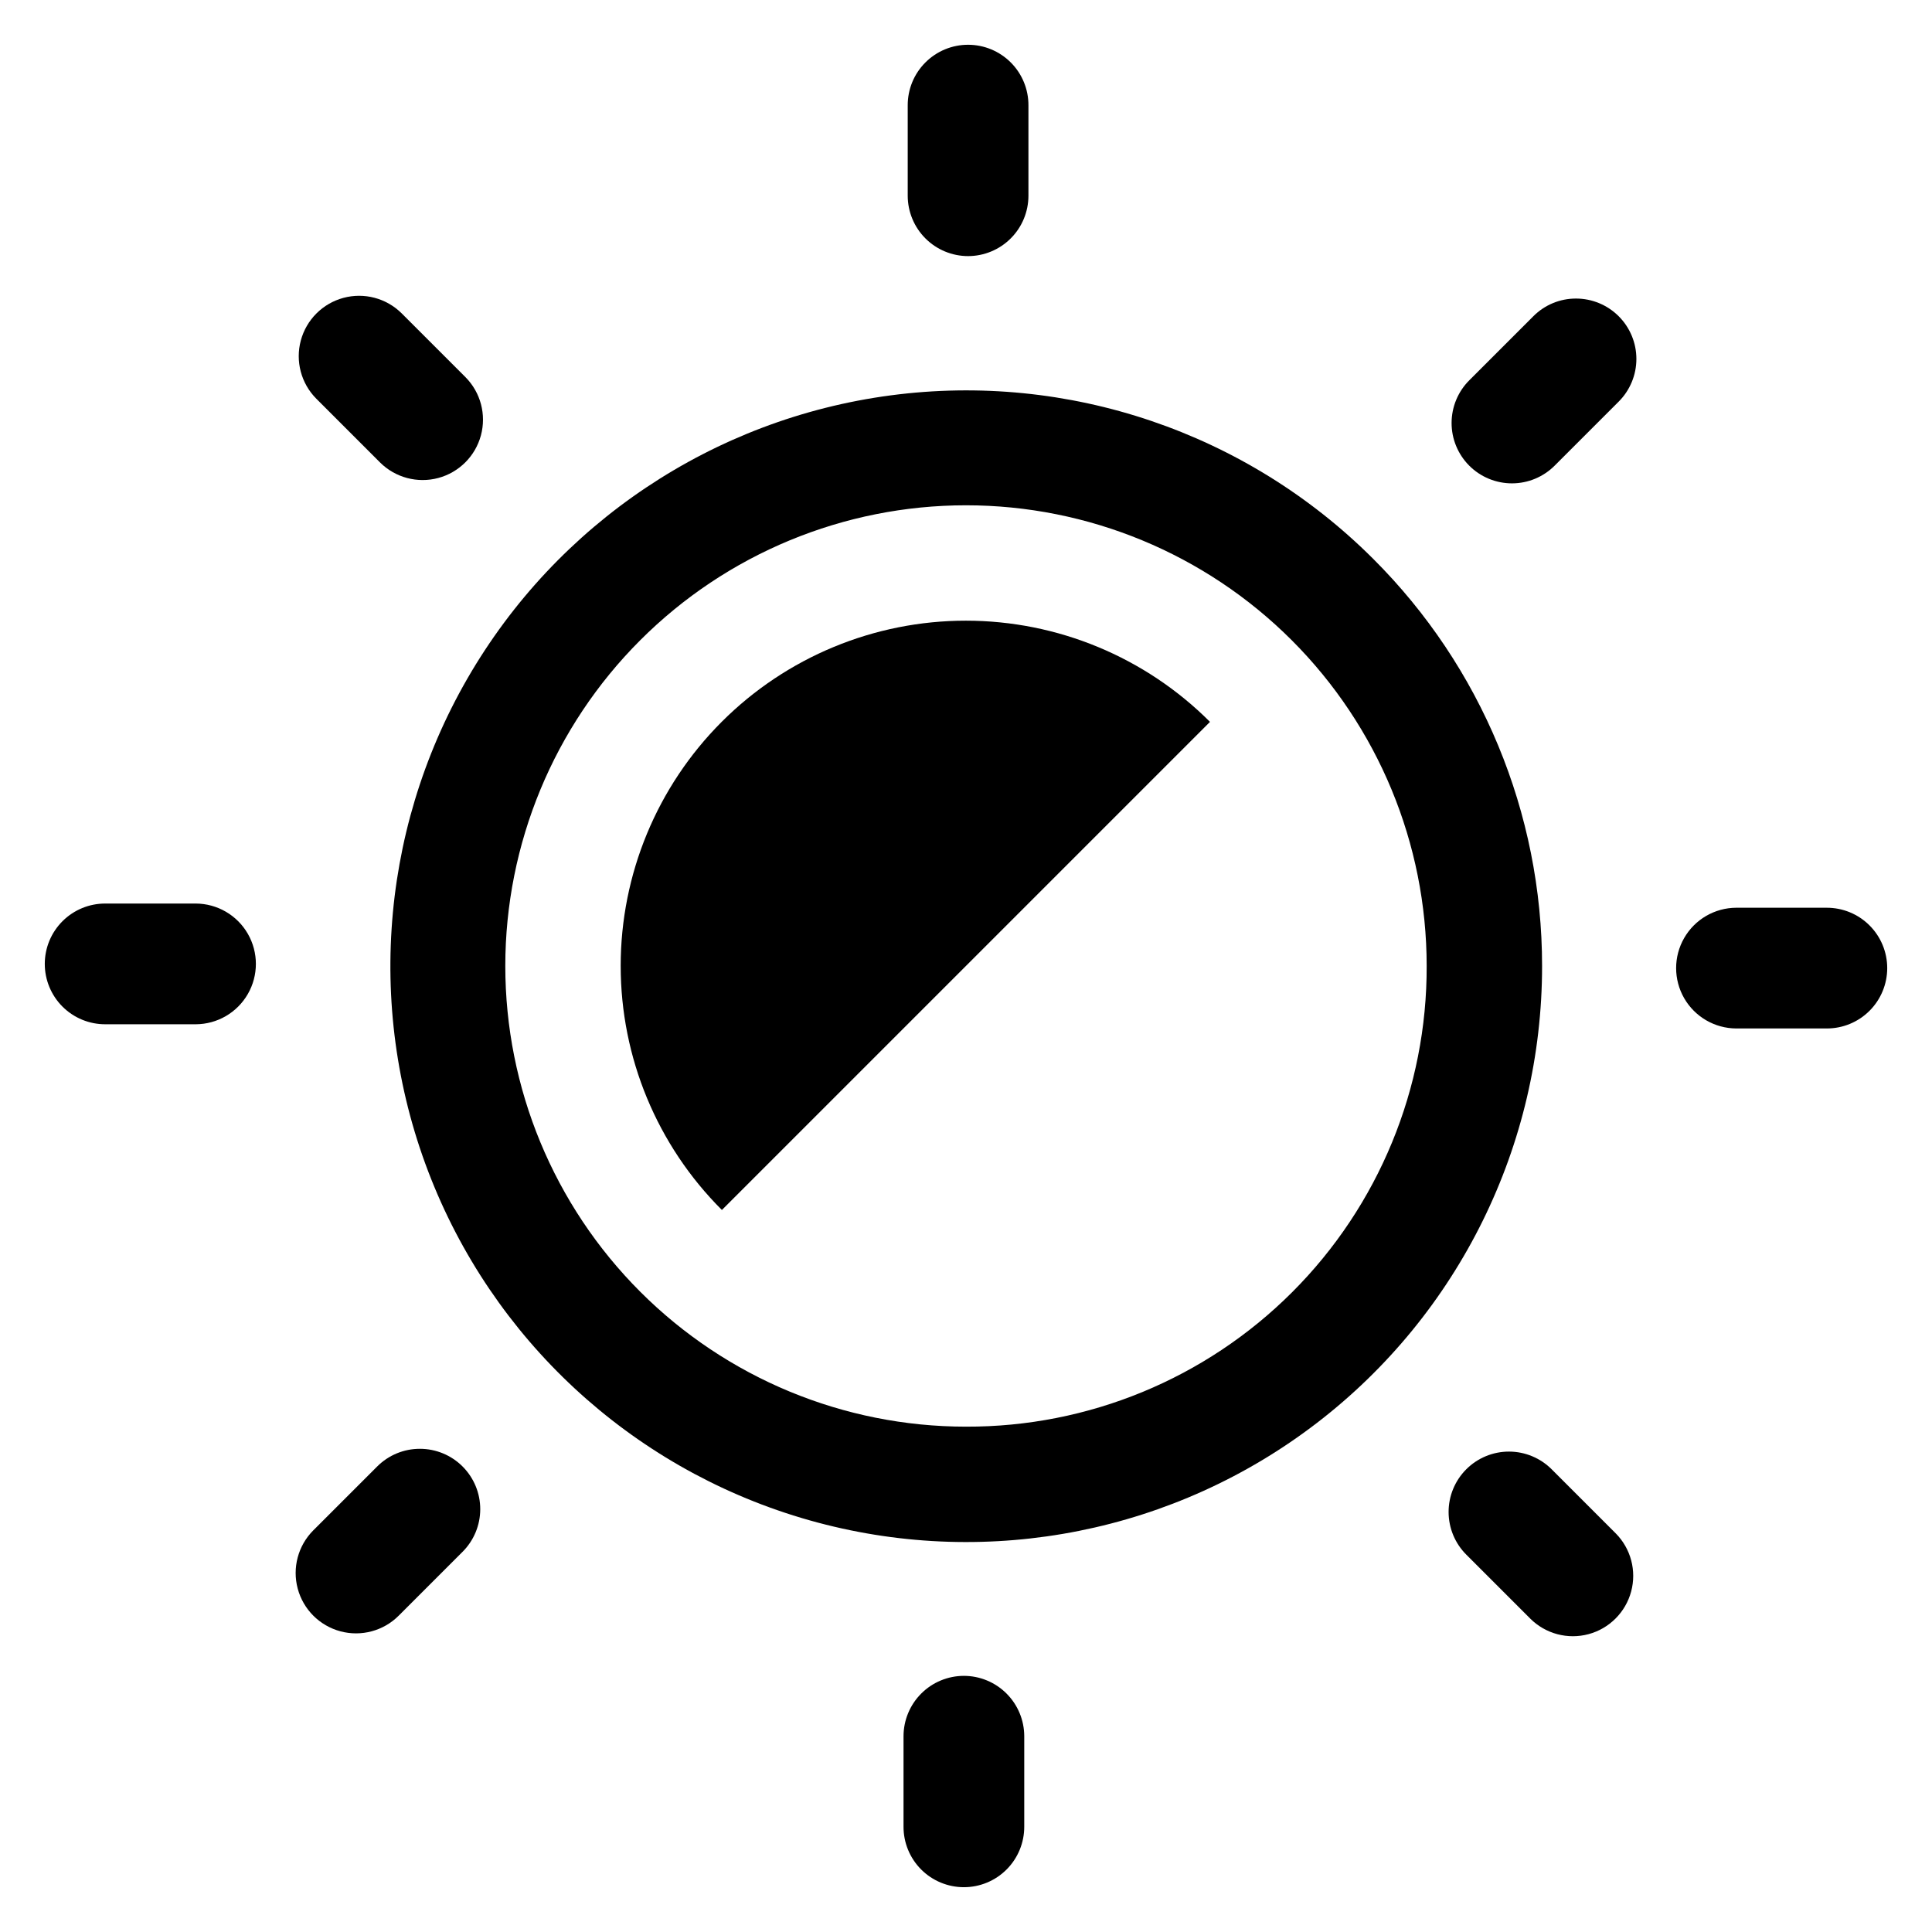
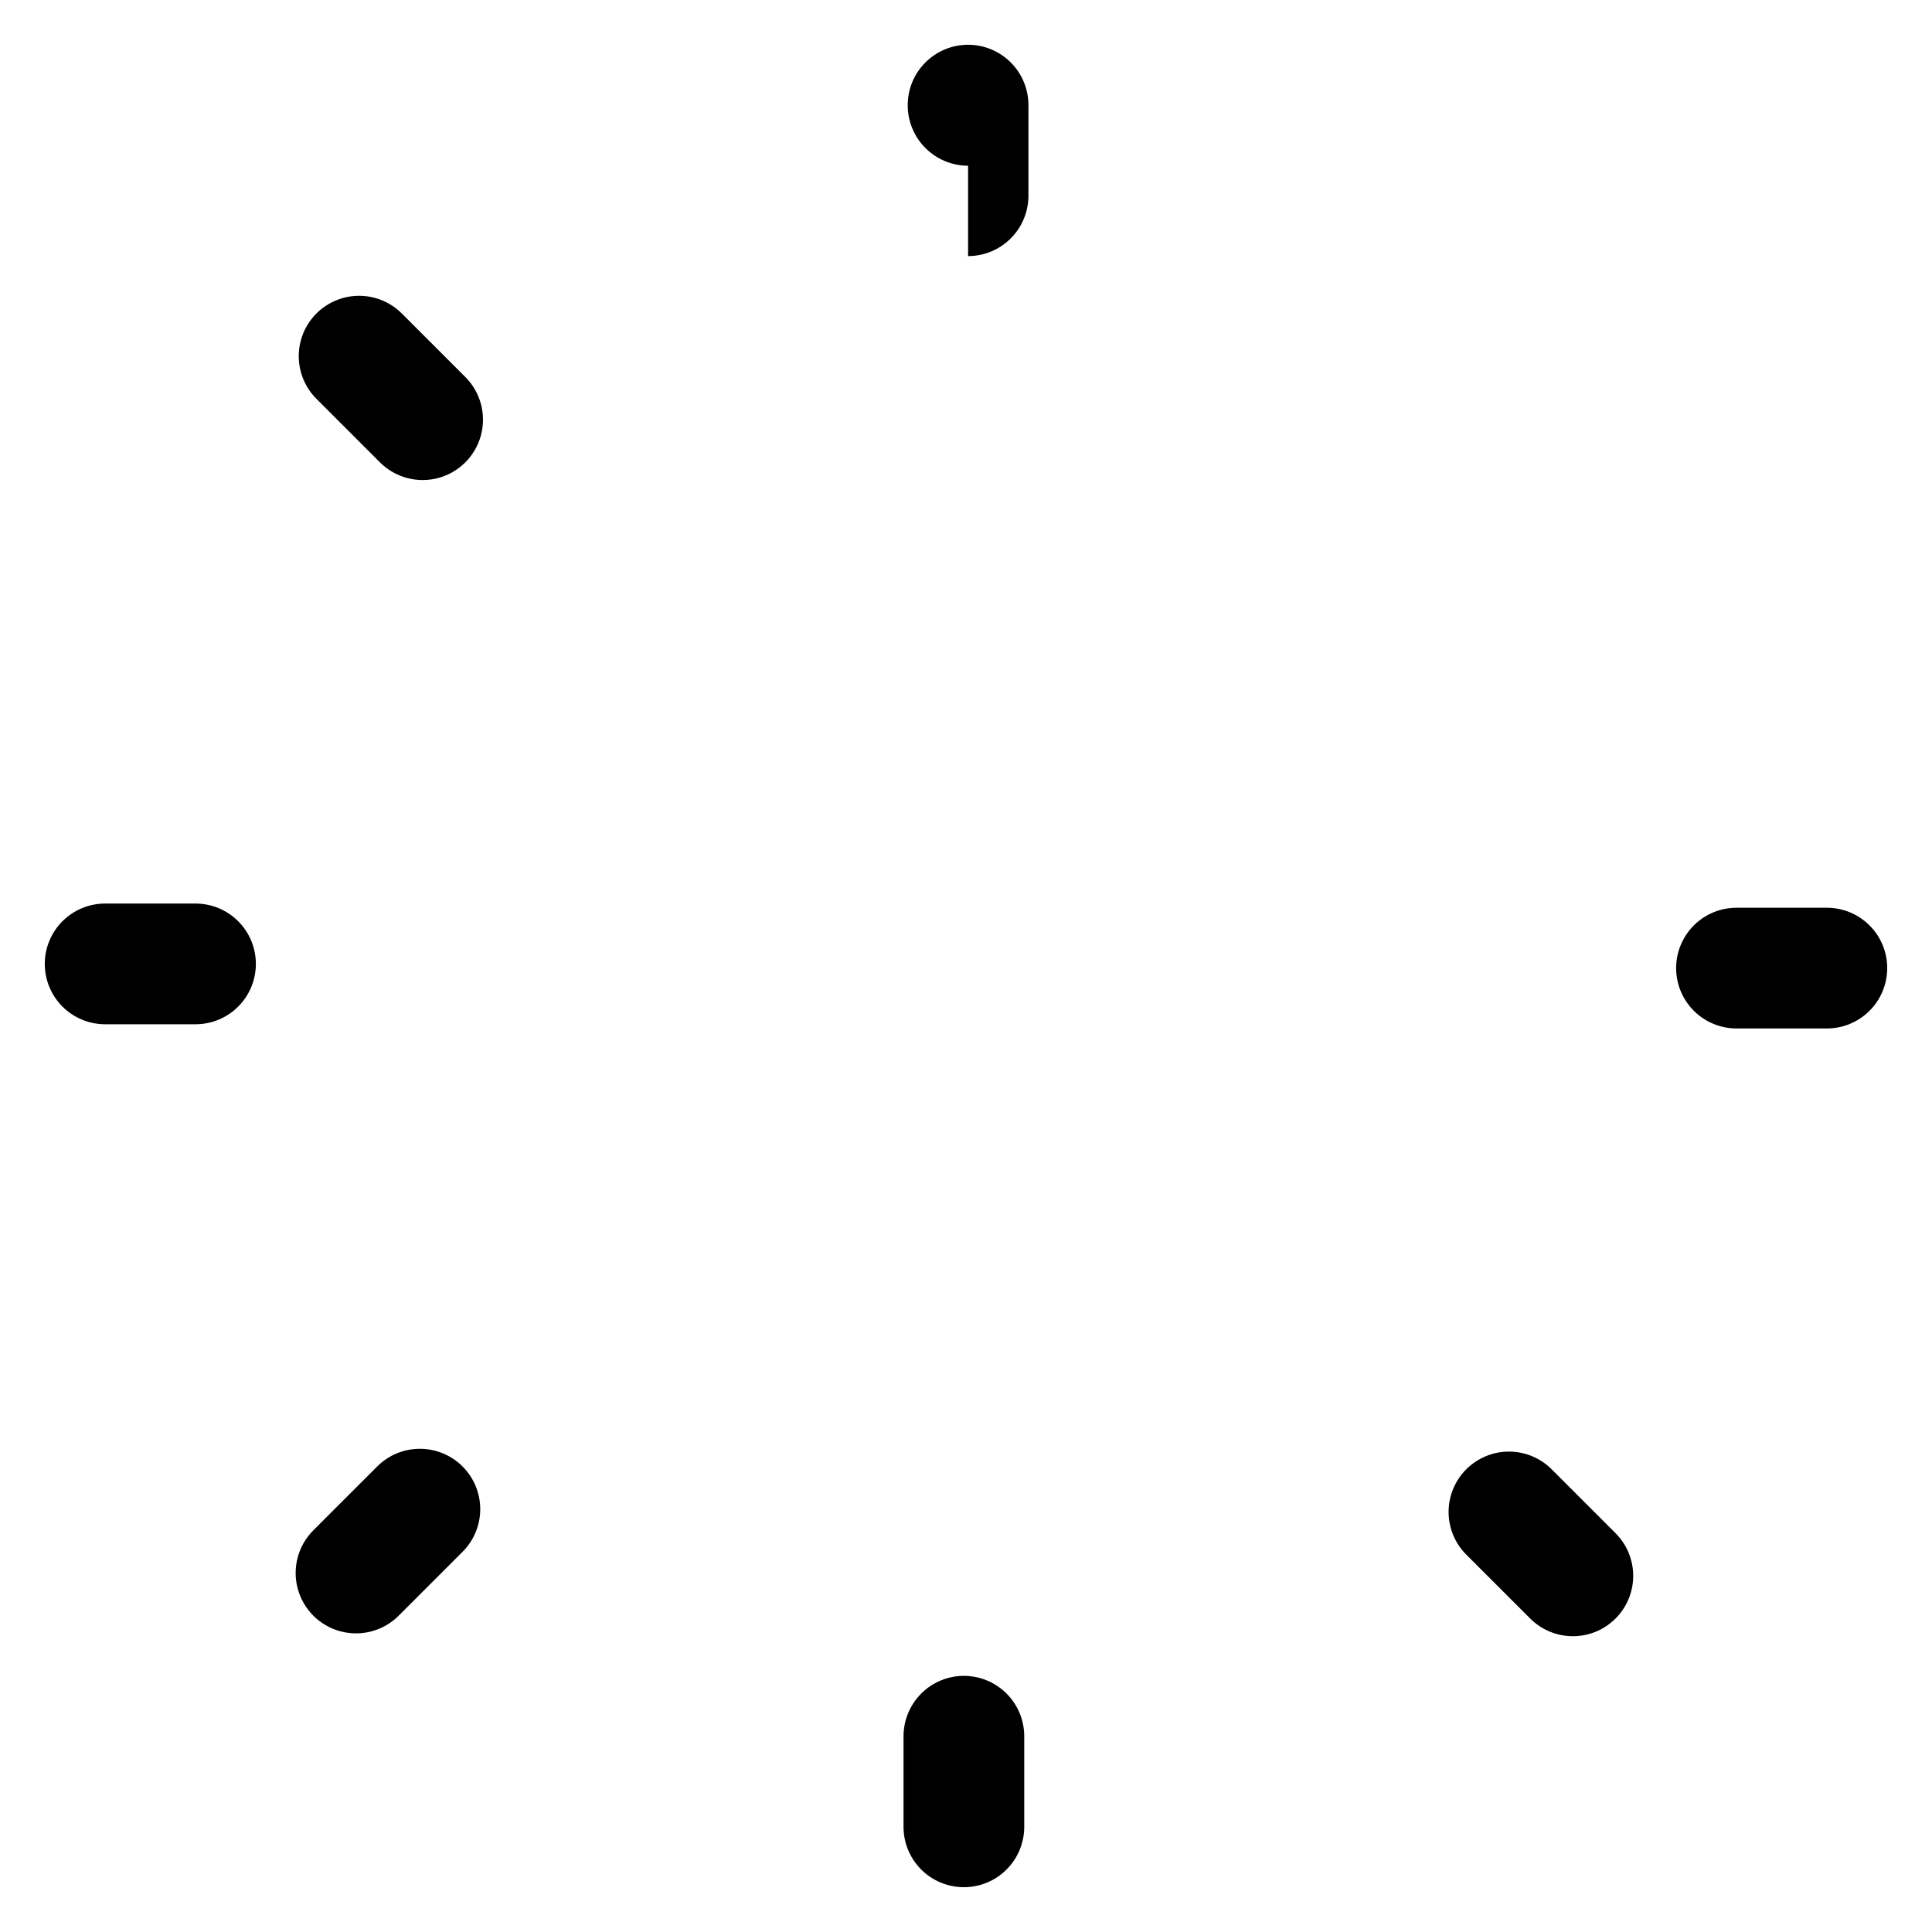
<svg xmlns="http://www.w3.org/2000/svg" fill="#000000" width="800px" height="800px" version="1.1" viewBox="144 144 512 512">
  <g>
-     <path d="m308.49 399.98c-0.004 24.266 9.645 47.535 26.82 64.676l129.35-129.35c-17.152-17.168-40.422-26.816-64.688-26.82-24.266-0.004-47.539 9.633-64.699 26.793-17.156 17.16-26.793 40.438-26.785 64.703z" />
-     <path d="m507.9 292.09c-33.562-33.527-80.812-49.535-127.84-43.316-47.035 6.219-88.5 33.957-112.2 75.055-23.699 41.098-26.934 90.883-8.758 134.7 18.18 43.82 55.703 76.691 101.54 88.949 45.832 12.254 94.758 2.496 132.38-26.406 37.625-28.898 59.668-73.652 59.645-121.09 0.008-40.484-16.098-79.305-44.762-107.89zm-107.92 229.99c-32.379-0.004-63.426-12.871-86.32-35.766-22.891-22.898-35.75-53.949-35.75-86.324 0.004-32.379 12.863-63.43 35.758-86.324s53.945-35.754 86.324-35.758c32.375 0 63.43 12.859 86.324 35.75 22.895 22.895 35.762 53.941 35.766 86.32 0.109 32.418-12.719 63.539-35.641 86.461-22.922 22.922-54.043 35.75-86.461 35.641z" />
-     <path d="m400.55 211.87c4.242-0.004 8.309-1.691 11.305-4.691 3-2.996 4.688-7.062 4.691-11.305v-23.949c0.02-4.254-1.66-8.34-4.66-11.352-3.004-3.016-7.082-4.711-11.336-4.711-4.254 0-8.332 1.695-11.332 4.711-3.004 3.012-4.68 7.098-4.664 11.352v23.949c0.008 4.242 1.695 8.309 4.691 11.305 3 3 7.066 4.688 11.305 4.691z" />
-     <path d="m561.66 223.12c-4.242-0.012-8.316 1.676-11.309 4.688l-16.934 16.934c-3.019 2.996-4.723 7.07-4.731 11.324-0.012 4.254 1.676 8.336 4.684 11.344 3.008 3.008 7.09 4.691 11.344 4.684 4.254-0.008 8.328-1.711 11.324-4.731l16.934-16.934c3-3 4.688-7.07 4.688-11.312 0-4.242-1.688-8.309-4.688-11.309s-7.07-4.688-11.312-4.688z" />
+     <path d="m400.55 211.87c4.242-0.004 8.309-1.691 11.305-4.691 3-2.996 4.688-7.062 4.691-11.305v-23.949c0.02-4.254-1.66-8.34-4.66-11.352-3.004-3.016-7.082-4.711-11.336-4.711-4.254 0-8.332 1.695-11.332 4.711-3.004 3.012-4.68 7.098-4.664 11.352c0.008 4.242 1.695 8.309 4.691 11.305 3 3 7.066 4.688 11.305 4.691z" />
    <path d="m628.07 384.56h-23.949c-5.699 0.023-10.953 3.078-13.797 8.02-2.844 4.938-2.844 11.016 0 15.957 2.844 4.938 8.098 7.992 13.797 8.016h23.949c4.254 0.02 8.34-1.66 11.352-4.66 3.016-3.004 4.711-7.082 4.711-11.336 0-4.254-1.695-8.332-4.711-11.332-3.012-3.004-7.098-4.68-11.352-4.664z" />
    <path d="m555.25 533.42c-2.996-3.019-7.07-4.723-11.324-4.734-4.254-0.008-8.34 1.676-11.348 4.688-3.008 3.008-4.695 7.09-4.684 11.344 0.008 4.254 1.711 8.328 4.734 11.324l16.934 16.934c4.047 4.016 9.922 5.57 15.426 4.09 5.5-1.484 9.801-5.785 11.281-11.285 1.484-5.504-0.074-11.379-4.086-15.426z" />
    <path d="m399.44 588.12c-4.242 0.004-8.309 1.691-11.305 4.691-3 3-4.688 7.062-4.691 11.305v23.949c-0.02 4.254 1.66 8.34 4.66 11.355 3.004 3.012 7.082 4.707 11.336 4.707s8.332-1.695 11.332-4.707c3.004-3.016 4.68-7.102 4.664-11.355v-23.949c-0.004-4.242-1.691-8.305-4.691-11.305s-7.062-4.688-11.305-4.691z" />
    <path d="m255.27 527.95c-4.242-0.008-8.309 1.676-11.309 4.68l-16.934 16.93c-4.035 4.043-5.609 9.93-4.129 15.445 1.48 5.519 5.789 9.828 11.305 11.309 5.516 1.48 11.406-0.094 15.445-4.133l16.934-16.934c3-2.996 4.688-7.066 4.688-11.309 0-4.242-1.684-8.309-4.688-11.309-3-3-7.07-4.684-11.312-4.68z" />
    <path d="m195.88 383.45h-23.949c-4.254-0.02-8.34 1.66-11.352 4.66-3.016 3.004-4.711 7.082-4.711 11.336s1.695 8.332 4.711 11.336c3.012 3 7.098 4.676 11.352 4.66h23.949c5.699-0.023 10.957-3.078 13.797-8.016 2.844-4.941 2.844-11.02 0-15.961-2.84-4.938-8.098-7.992-13.797-8.016z" />
    <path d="m244.74 266.58c4.047 4.012 9.922 5.566 15.426 4.086 5.5-1.484 9.801-5.781 11.281-11.281 1.484-5.504-0.07-11.379-4.082-15.426l-16.934-16.934c-4.047-4.012-9.926-5.57-15.426-4.086-5.504 1.48-9.801 5.781-11.285 11.285-1.48 5.5 0.074 11.379 4.09 15.422z" />
  </g>
</svg>